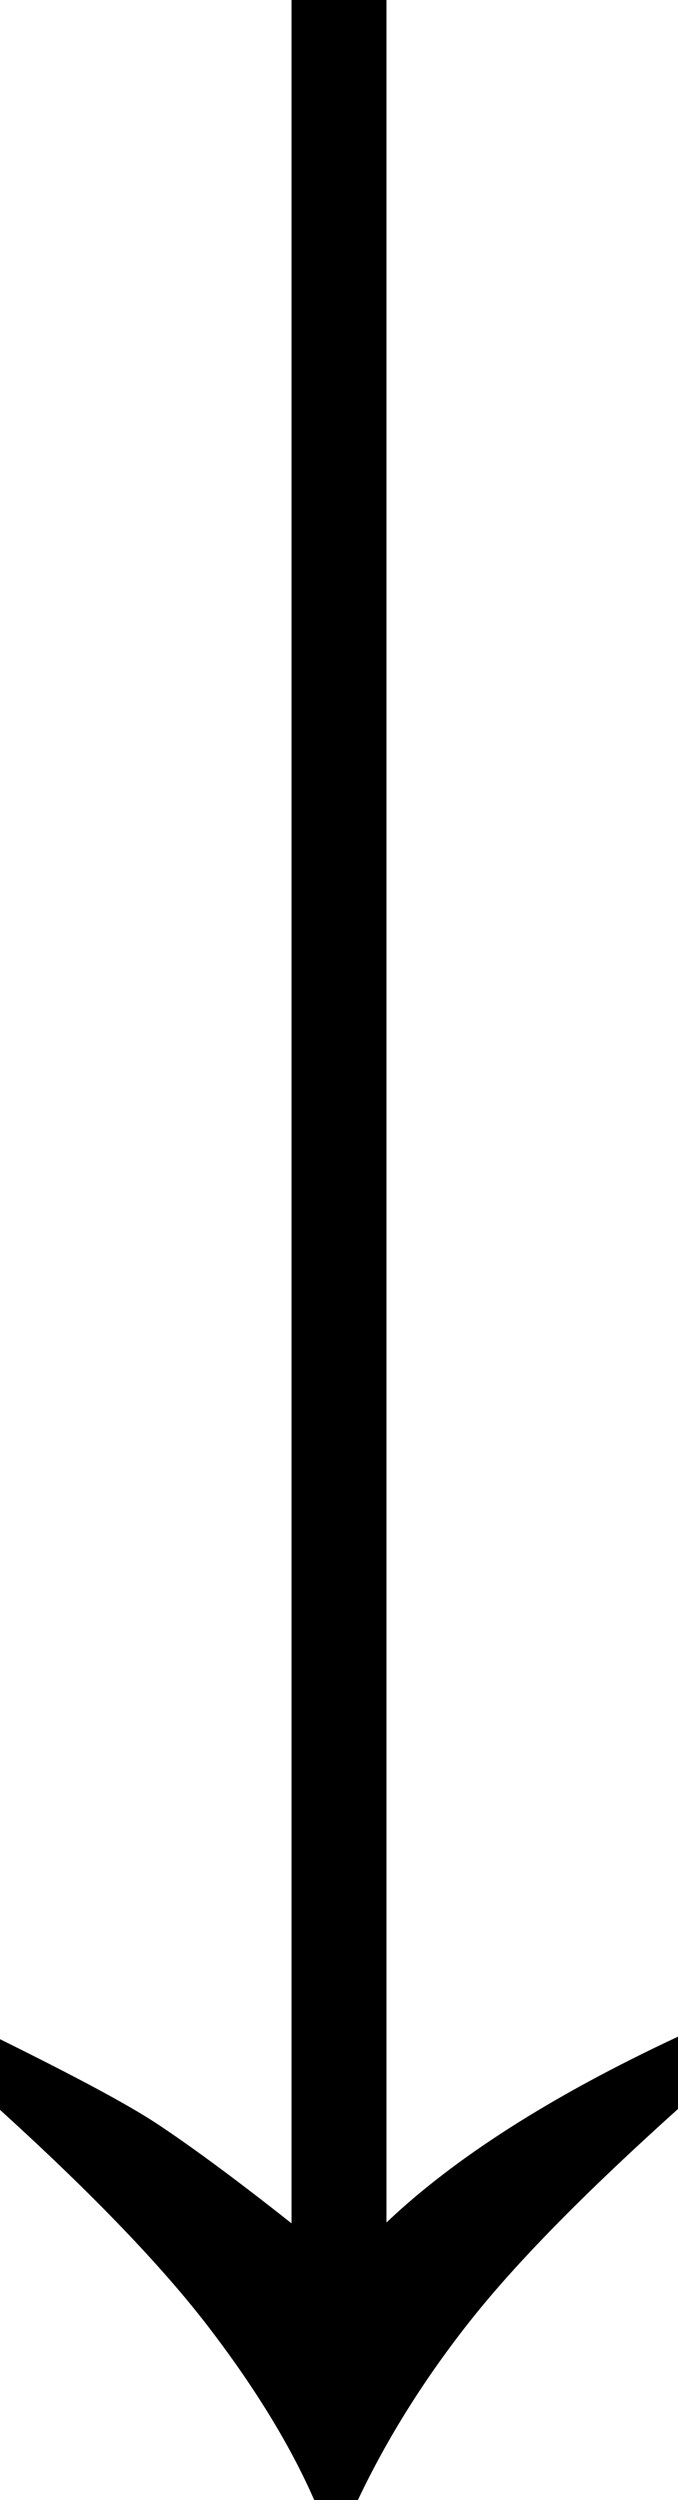
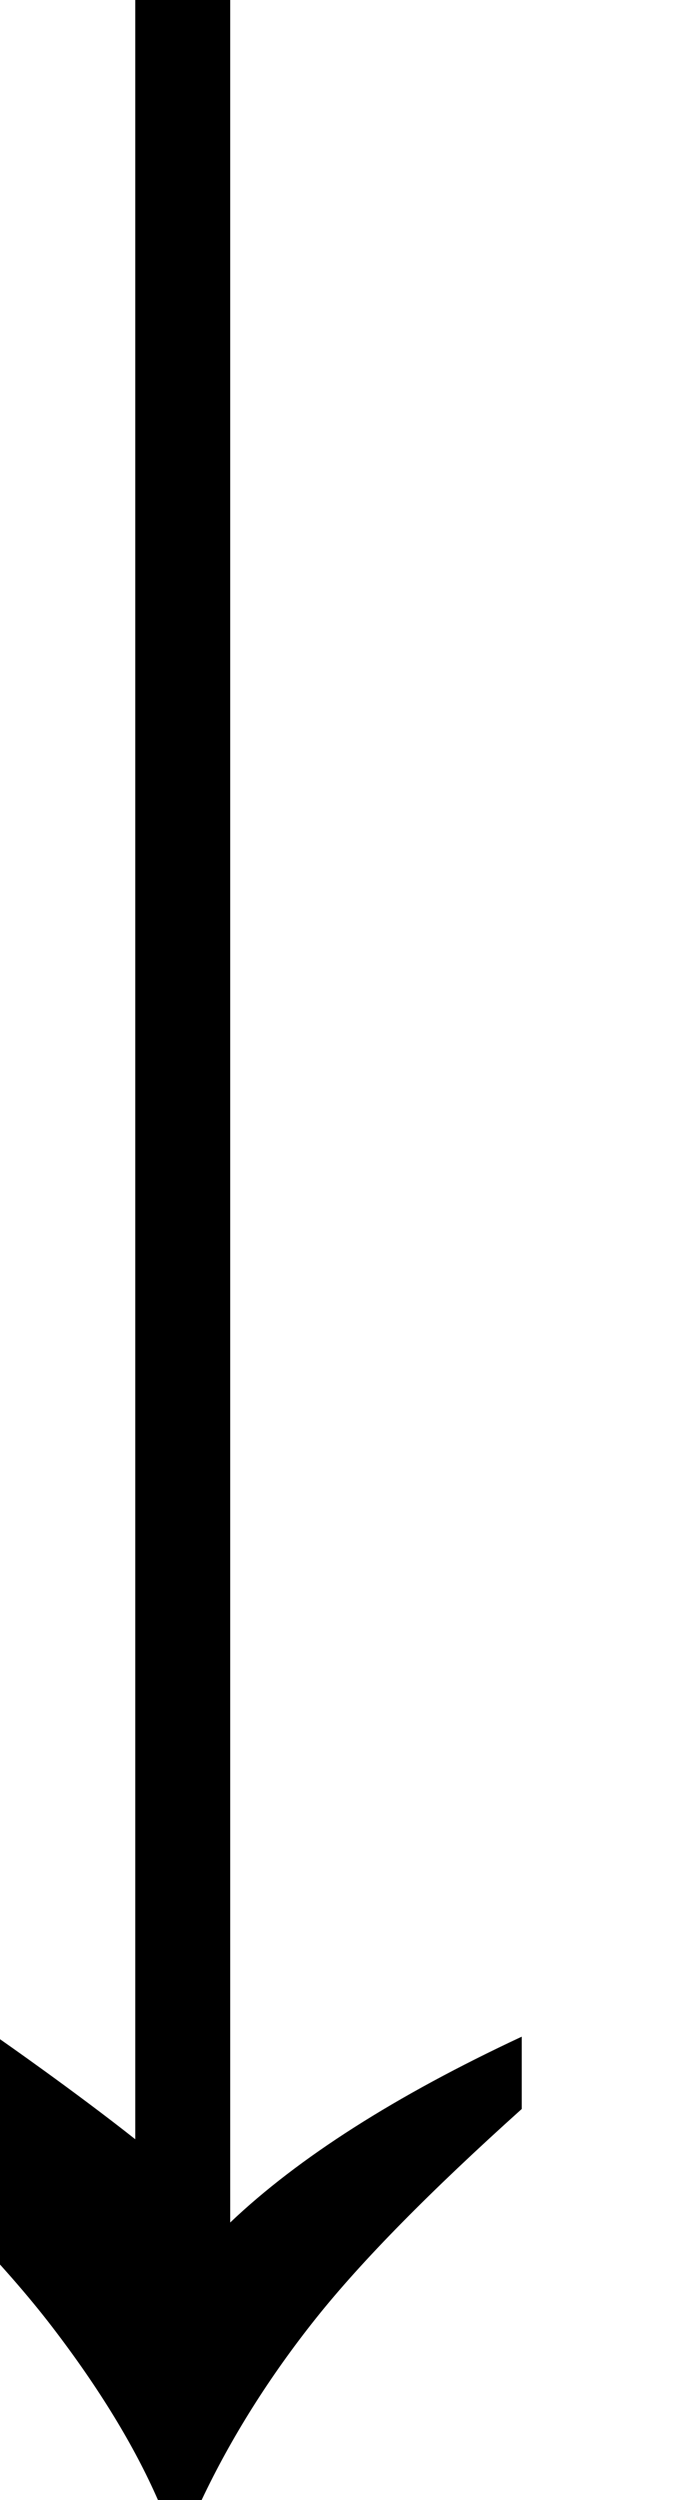
<svg xmlns="http://www.w3.org/2000/svg" id="Layer_2" viewBox="0 0 8.07 29.73">
  <defs>
    <style>.cls-1{fill:#000;stroke-width:0px;}</style>
  </defs>
  <g id="Layer_1-2">
-     <path class="cls-1" d="M0,25.1v-.85c.89.44,1.51.77,1.86,1s.89.62,1.61,1.19V0h1.13v26.43c.81-.77,1.97-1.51,3.47-2.21v.86c-1.08.97-1.9,1.8-2.45,2.49s-1.01,1.42-1.36,2.16h-.52c-.28-.64-.7-1.33-1.26-2.06s-1.39-1.59-2.48-2.58Z" />
+     <path class="cls-1" d="M0,25.1v-.85s.89.62,1.61,1.19V0h1.13v26.43c.81-.77,1.97-1.51,3.47-2.21v.86c-1.08.97-1.9,1.8-2.45,2.49s-1.01,1.42-1.36,2.16h-.52c-.28-.64-.7-1.33-1.26-2.06s-1.39-1.59-2.48-2.58Z" />
  </g>
</svg>